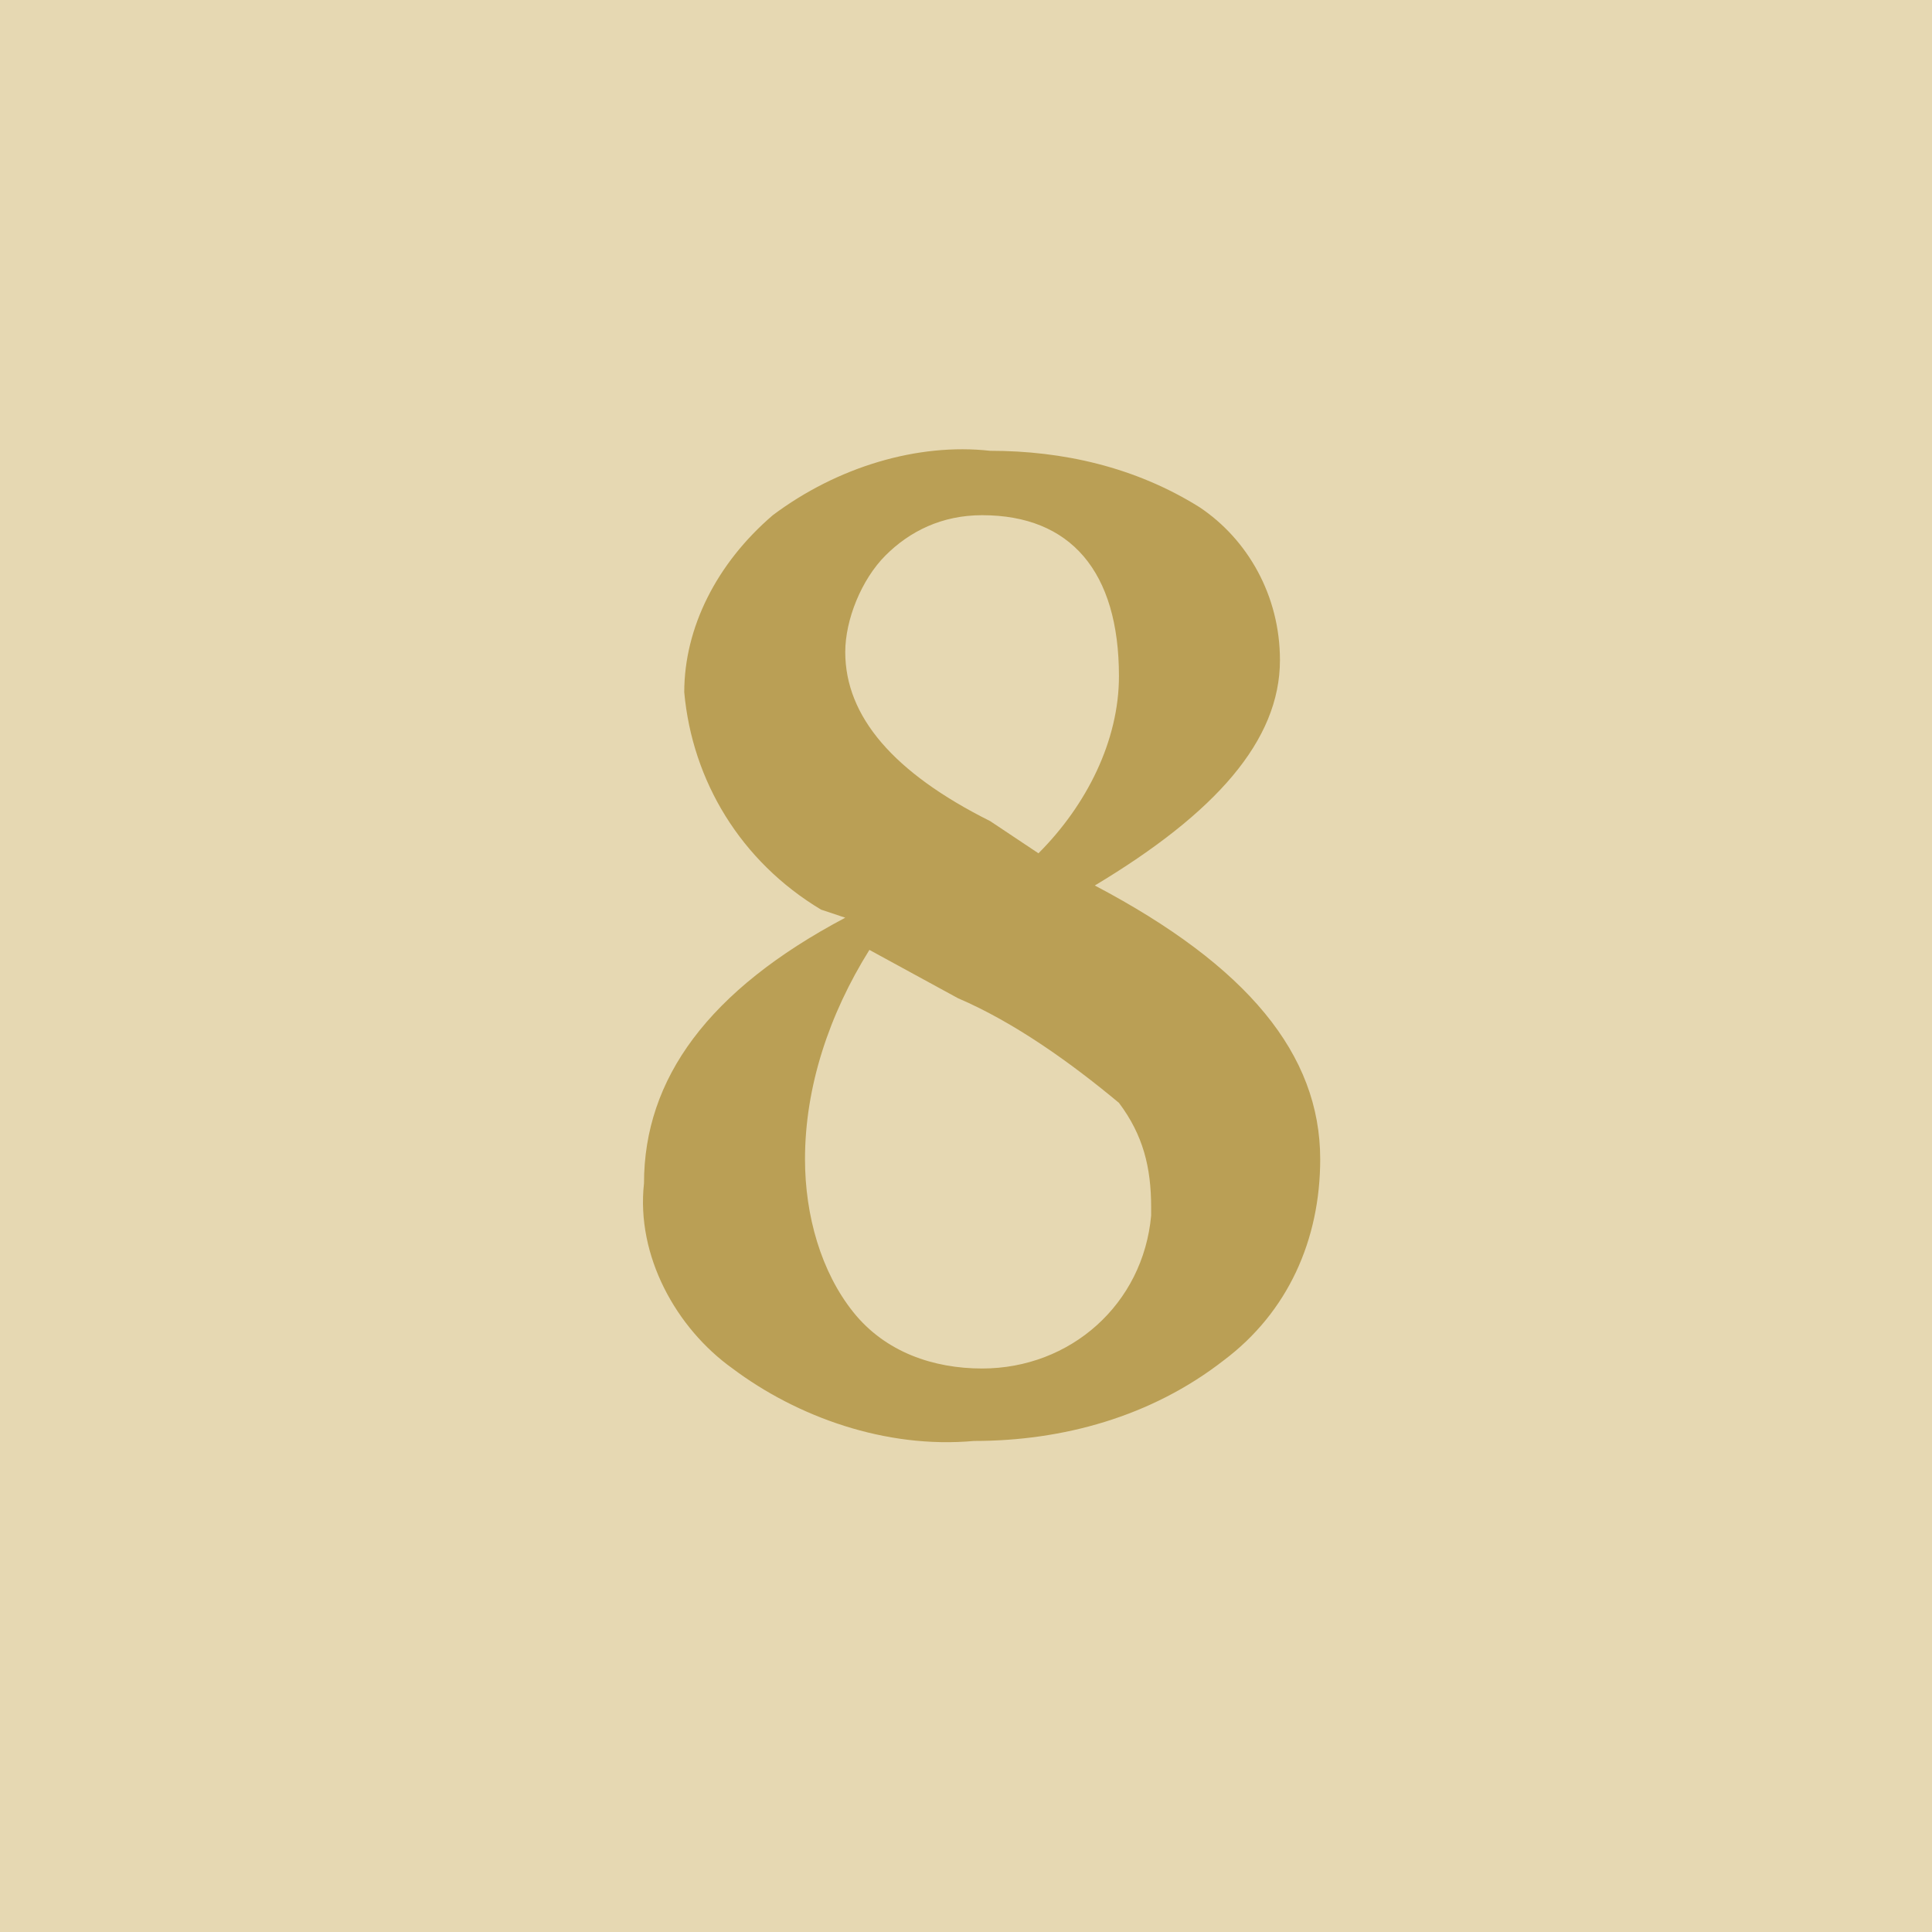
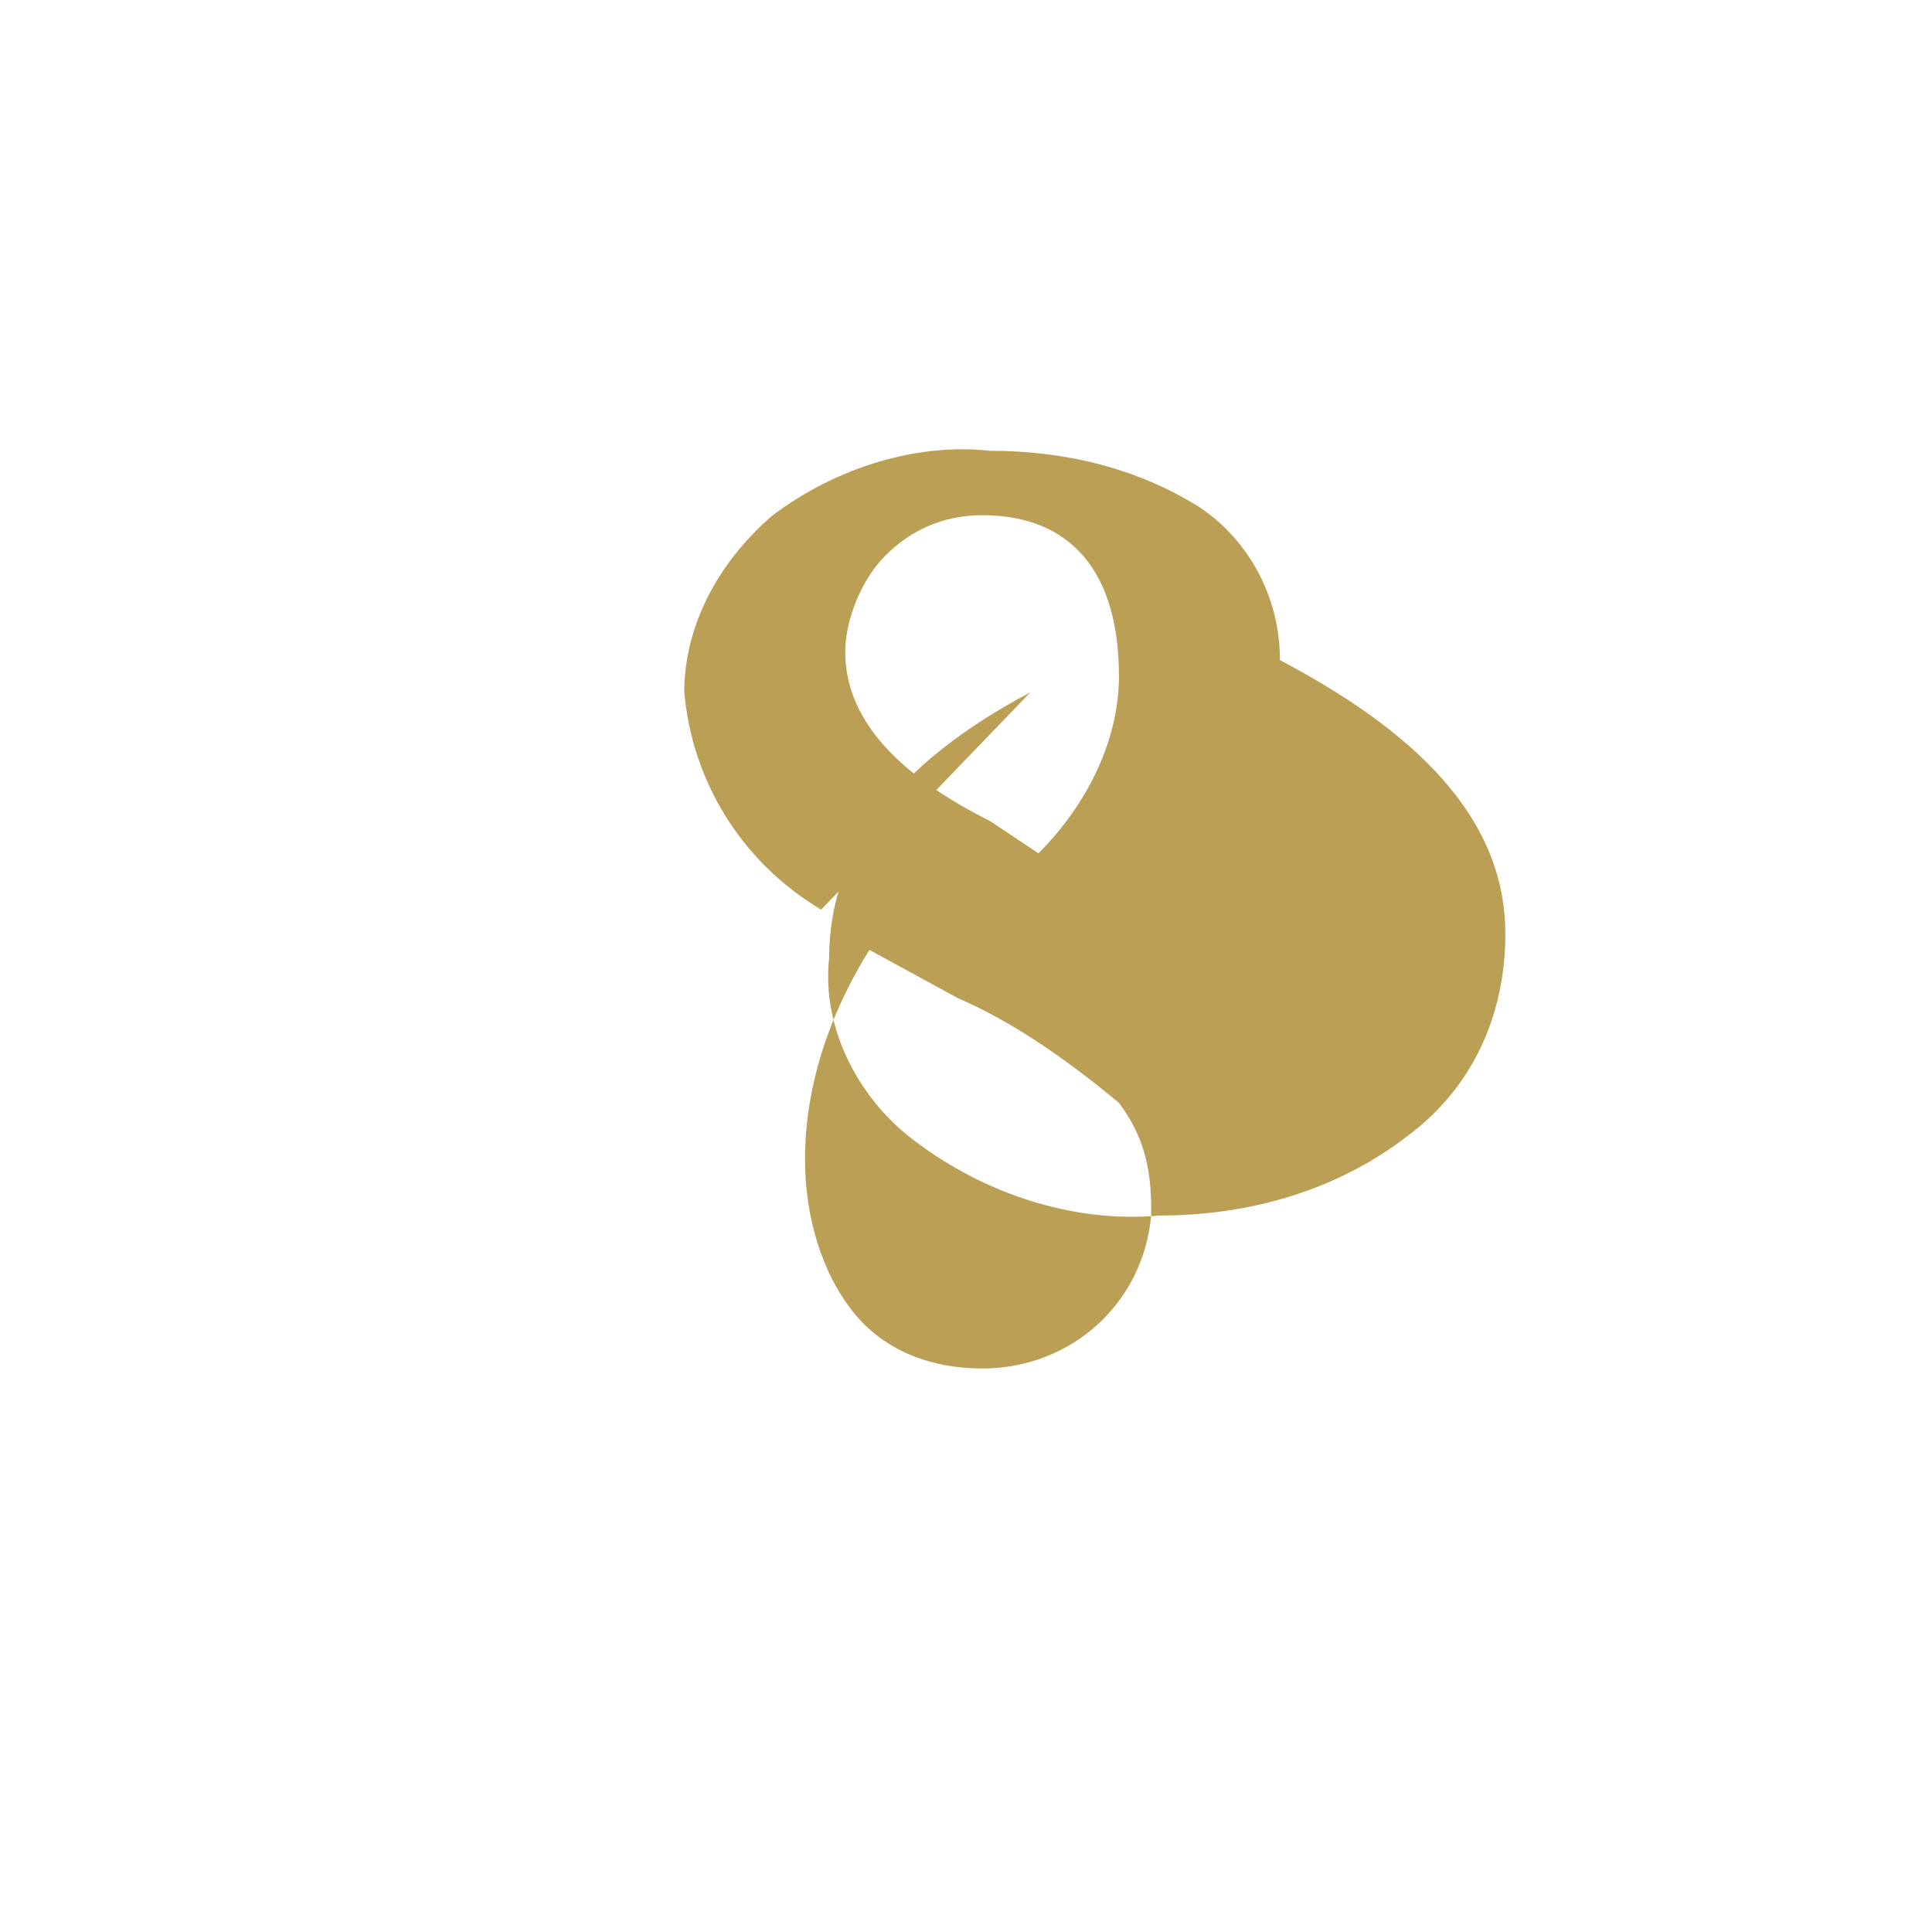
<svg xmlns="http://www.w3.org/2000/svg" version="1.1" id="レイヤー_1" x="0px" y="0px" viewBox="0 0 24 24" style="enable-background:new 0 0 24 24;" xml:space="preserve">
  <style type="text/css">
	.st0{fill:#E6D8B2;}
	.st1{fill:#BA9F55;}
</style>
  <title>icon_best_rank8</title>
  <g id="レイヤー_2">
    <g id="レイヤー_1-2">
-       <rect y="0" class="st0" width="24" height="24" />
-       <path class="st1" d="M10.2,11.3c-1-0.6-1.6-1.6-1.7-2.7c0-0.8,0.4-1.6,1.1-2.2c0.8-0.6,1.8-0.9,2.7-0.8c0.9,0,1.8,0.2,2.6,0.7    c0.6,0.4,1,1.1,1,1.9c0,1-0.8,1.9-2.3,2.8c1.9,1,2.8,2.1,2.8,3.4c0,1-0.4,1.9-1.2,2.5c-0.9,0.7-2,1-3.1,1c-1.1,0.1-2.2-0.3-3-0.9    c-0.7-0.5-1.2-1.4-1.1-2.3c0-1.3,0.8-2.4,2.5-3.3L10.2,11.3z M10.8,11.8c-0.5,0.8-0.8,1.7-0.8,2.6c0,0.7,0.2,1.4,0.6,1.9    c0.4,0.5,1,0.7,1.6,0.7c1.1,0,2-0.8,2.1-1.9c0,0,0-0.1,0-0.1c0-0.5-0.1-0.9-0.4-1.3c-0.6-0.5-1.3-1-2-1.3L10.8,11.8z M12.9,10.6    c0.6-0.6,1-1.4,1-2.2c0-1.3-0.6-2-1.7-2c-0.5,0-0.9,0.2-1.2,0.5c-0.3,0.3-0.5,0.8-0.5,1.2c0,0.8,0.6,1.5,1.8,2.1L12.9,10.6z" />
+       <path class="st1" d="M10.2,11.3c-1-0.6-1.6-1.6-1.7-2.7c0-0.8,0.4-1.6,1.1-2.2c0.8-0.6,1.8-0.9,2.7-0.8c0.9,0,1.8,0.2,2.6,0.7    c0.6,0.4,1,1.1,1,1.9c1.9,1,2.8,2.1,2.8,3.4c0,1-0.4,1.9-1.2,2.5c-0.9,0.7-2,1-3.1,1c-1.1,0.1-2.2-0.3-3-0.9    c-0.7-0.5-1.2-1.4-1.1-2.3c0-1.3,0.8-2.4,2.5-3.3L10.2,11.3z M10.8,11.8c-0.5,0.8-0.8,1.7-0.8,2.6c0,0.7,0.2,1.4,0.6,1.9    c0.4,0.5,1,0.7,1.6,0.7c1.1,0,2-0.8,2.1-1.9c0,0,0-0.1,0-0.1c0-0.5-0.1-0.9-0.4-1.3c-0.6-0.5-1.3-1-2-1.3L10.8,11.8z M12.9,10.6    c0.6-0.6,1-1.4,1-2.2c0-1.3-0.6-2-1.7-2c-0.5,0-0.9,0.2-1.2,0.5c-0.3,0.3-0.5,0.8-0.5,1.2c0,0.8,0.6,1.5,1.8,2.1L12.9,10.6z" />
    </g>
  </g>
</svg>